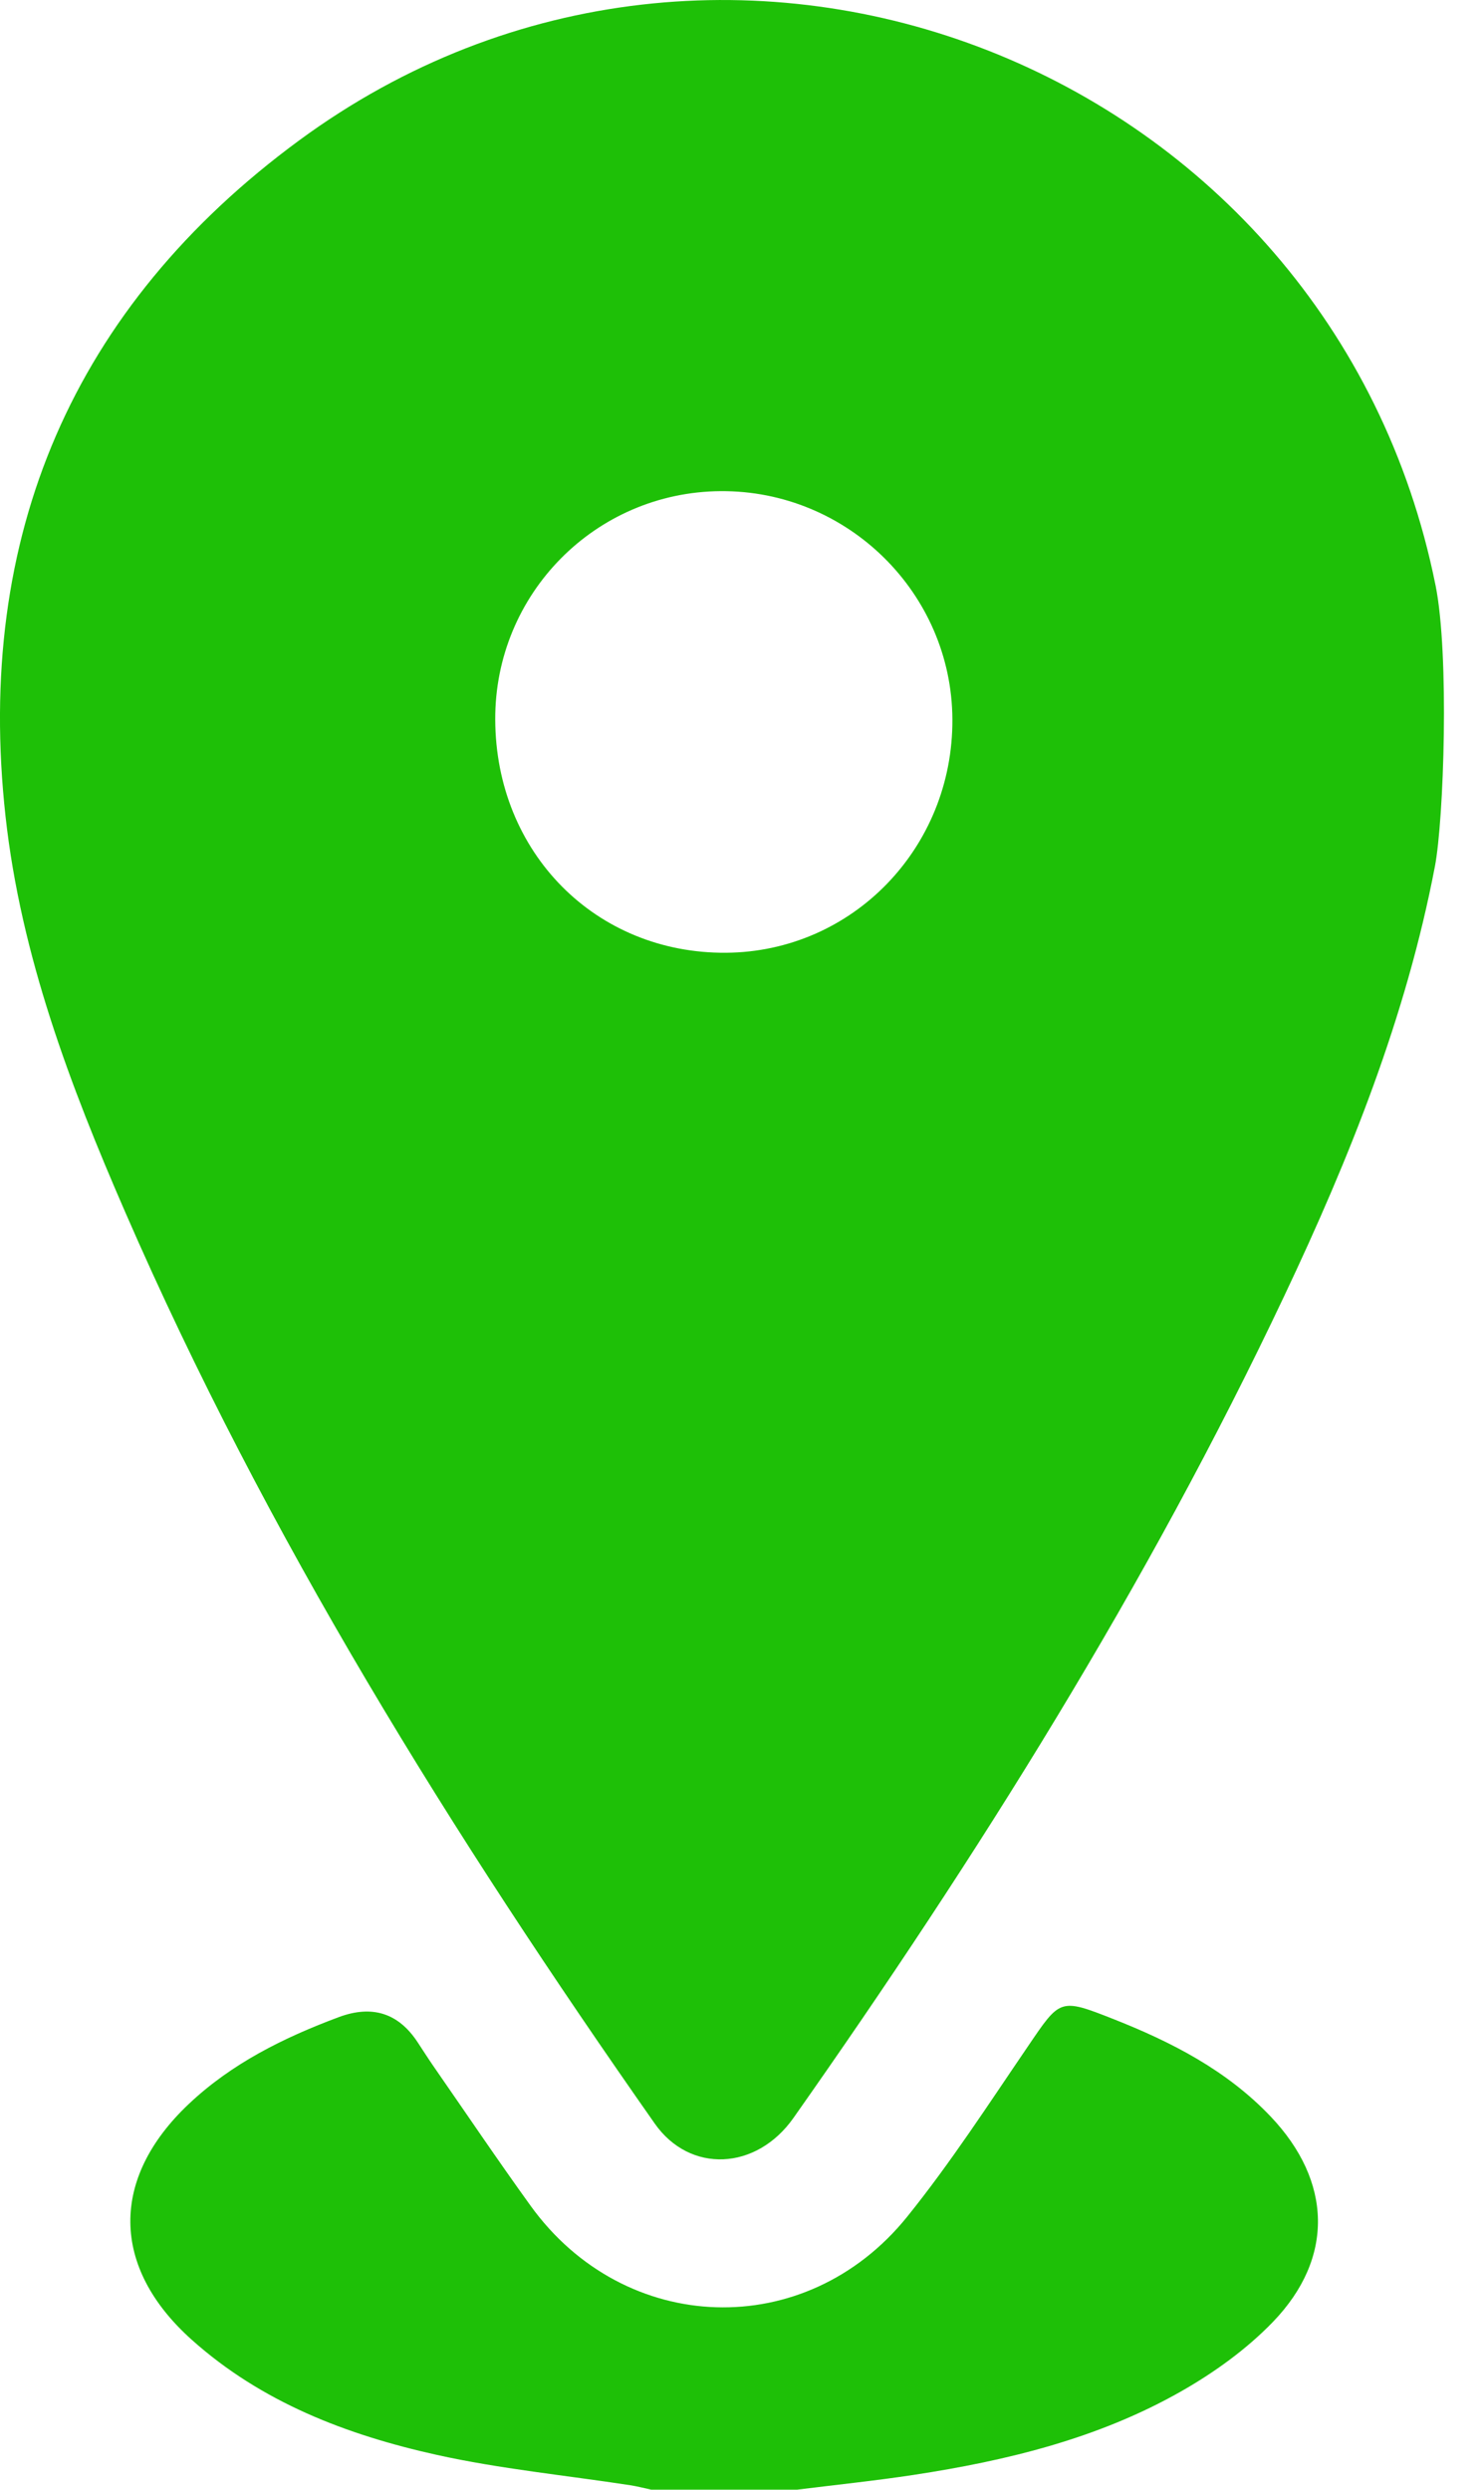
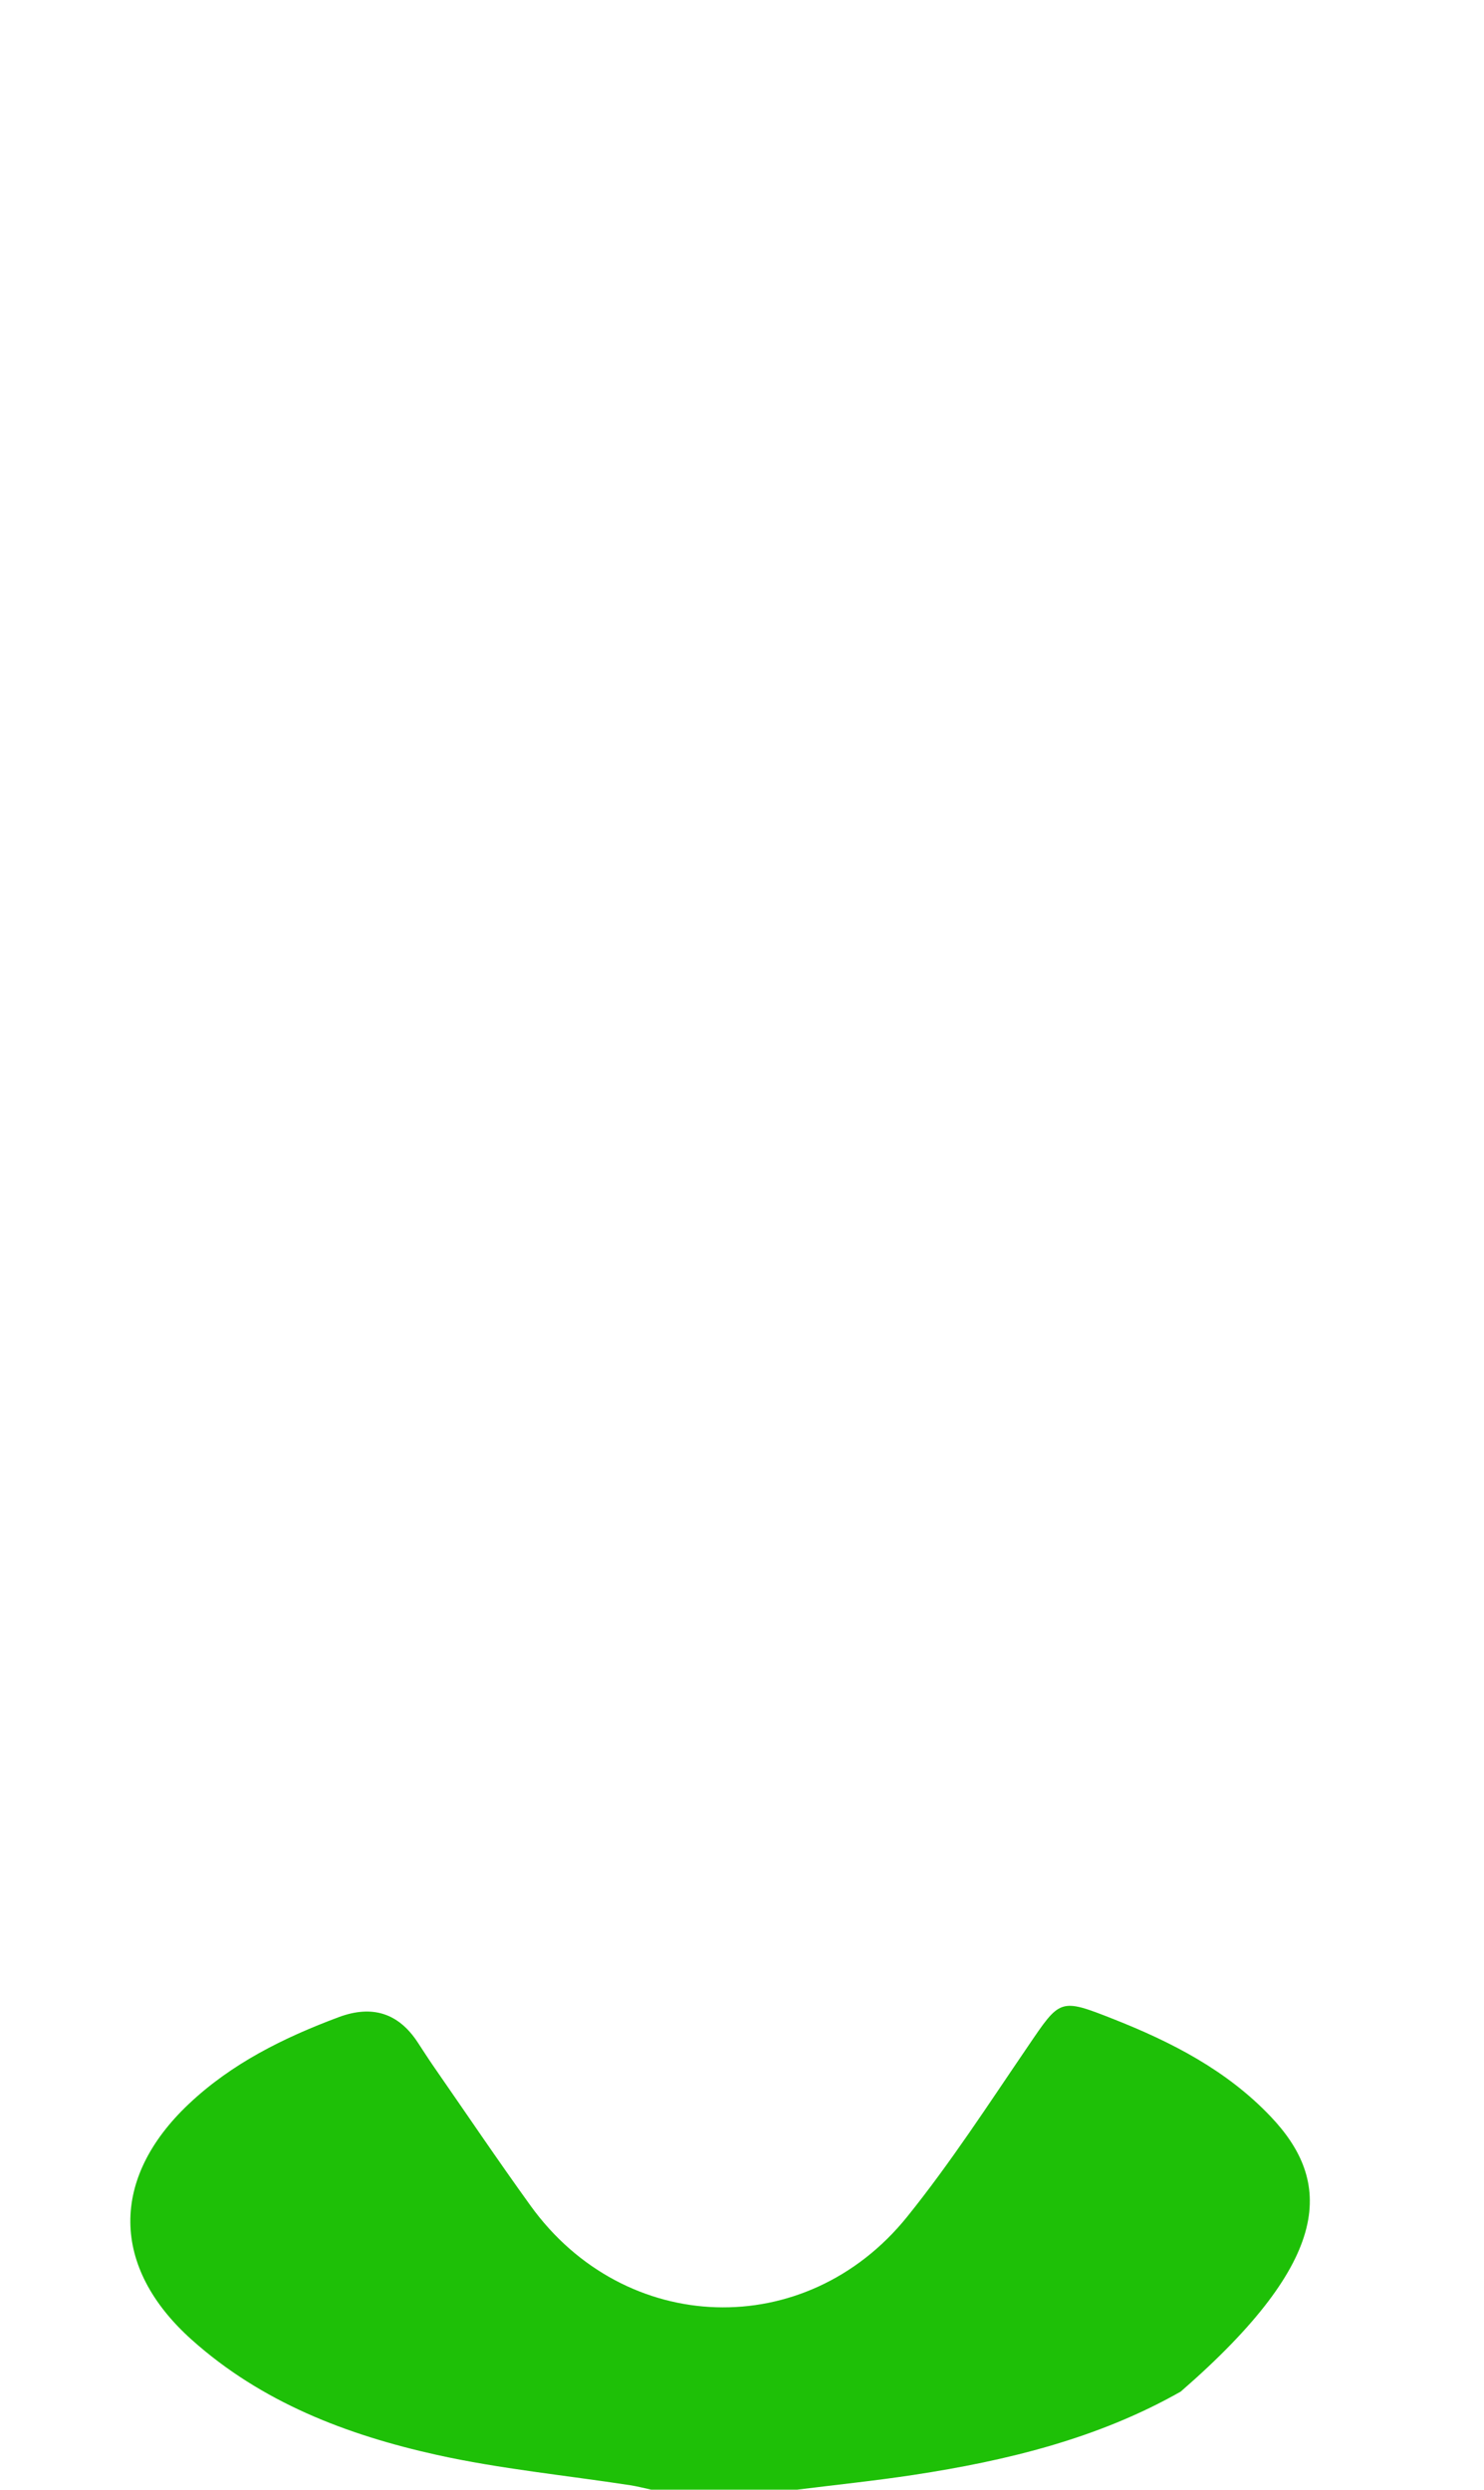
<svg xmlns="http://www.w3.org/2000/svg" width="31" height="52" viewBox="0 0 31 52" fill="none">
-   <path d="M29.988 12.227C27.808 1.376 15.15 -3.618 6.244 2.936C1.53 6.404 -0.532 11.195 0.116 17.054C0.436 19.953 1.462 22.665 2.617 25.319C5.564 32.093 9.449 38.324 13.677 44.352C14.412 45.4 15.802 45.335 16.577 44.232C20.424 38.765 23.968 33.115 26.831 27.059C28.192 24.183 29.374 21.237 29.975 18.093C30.161 17.117 30.279 13.673 29.988 12.225V12.227ZM10.345 15.03C10.335 12.407 12.434 10.278 15.051 10.258C17.7 10.238 19.881 12.383 19.895 15.022C19.91 17.709 17.807 19.88 15.167 19.899C12.444 19.919 10.356 17.811 10.345 15.03Z" fill="#1EC007" />
-   <path d="M16.644 52C17.462 51.897 18.281 51.813 19.094 51.689C21.038 51.392 22.941 50.929 24.665 49.95C25.361 49.555 26.038 49.068 26.592 48.494C27.879 47.158 27.825 45.554 26.543 44.205C25.625 43.239 24.471 42.648 23.254 42.168C22.133 41.726 22.147 41.748 21.468 42.747C20.65 43.947 19.858 45.172 18.948 46.301C16.832 48.923 13.047 48.791 11.083 46.068C10.391 45.109 9.73 44.127 9.056 43.156C8.941 42.989 8.832 42.818 8.72 42.648C8.32 42.043 7.772 41.87 7.075 42.13C5.928 42.558 4.841 43.095 3.942 43.945C2.298 45.498 2.315 47.353 4.001 48.864C5.464 50.176 7.248 50.856 9.123 51.272C10.452 51.566 11.817 51.699 13.165 51.906C13.313 51.929 13.457 51.967 13.603 51.999H16.645L16.644 52Z" fill="#1EC007" />
+   <path d="M16.644 52C17.462 51.897 18.281 51.813 19.094 51.689C21.038 51.392 22.941 50.929 24.665 49.95C27.879 47.158 27.825 45.554 26.543 44.205C25.625 43.239 24.471 42.648 23.254 42.168C22.133 41.726 22.147 41.748 21.468 42.747C20.65 43.947 19.858 45.172 18.948 46.301C16.832 48.923 13.047 48.791 11.083 46.068C10.391 45.109 9.73 44.127 9.056 43.156C8.941 42.989 8.832 42.818 8.72 42.648C8.32 42.043 7.772 41.87 7.075 42.13C5.928 42.558 4.841 43.095 3.942 43.945C2.298 45.498 2.315 47.353 4.001 48.864C5.464 50.176 7.248 50.856 9.123 51.272C10.452 51.566 11.817 51.699 13.165 51.906C13.313 51.929 13.457 51.967 13.603 51.999H16.645L16.644 52Z" fill="#1EC007" />
</svg>